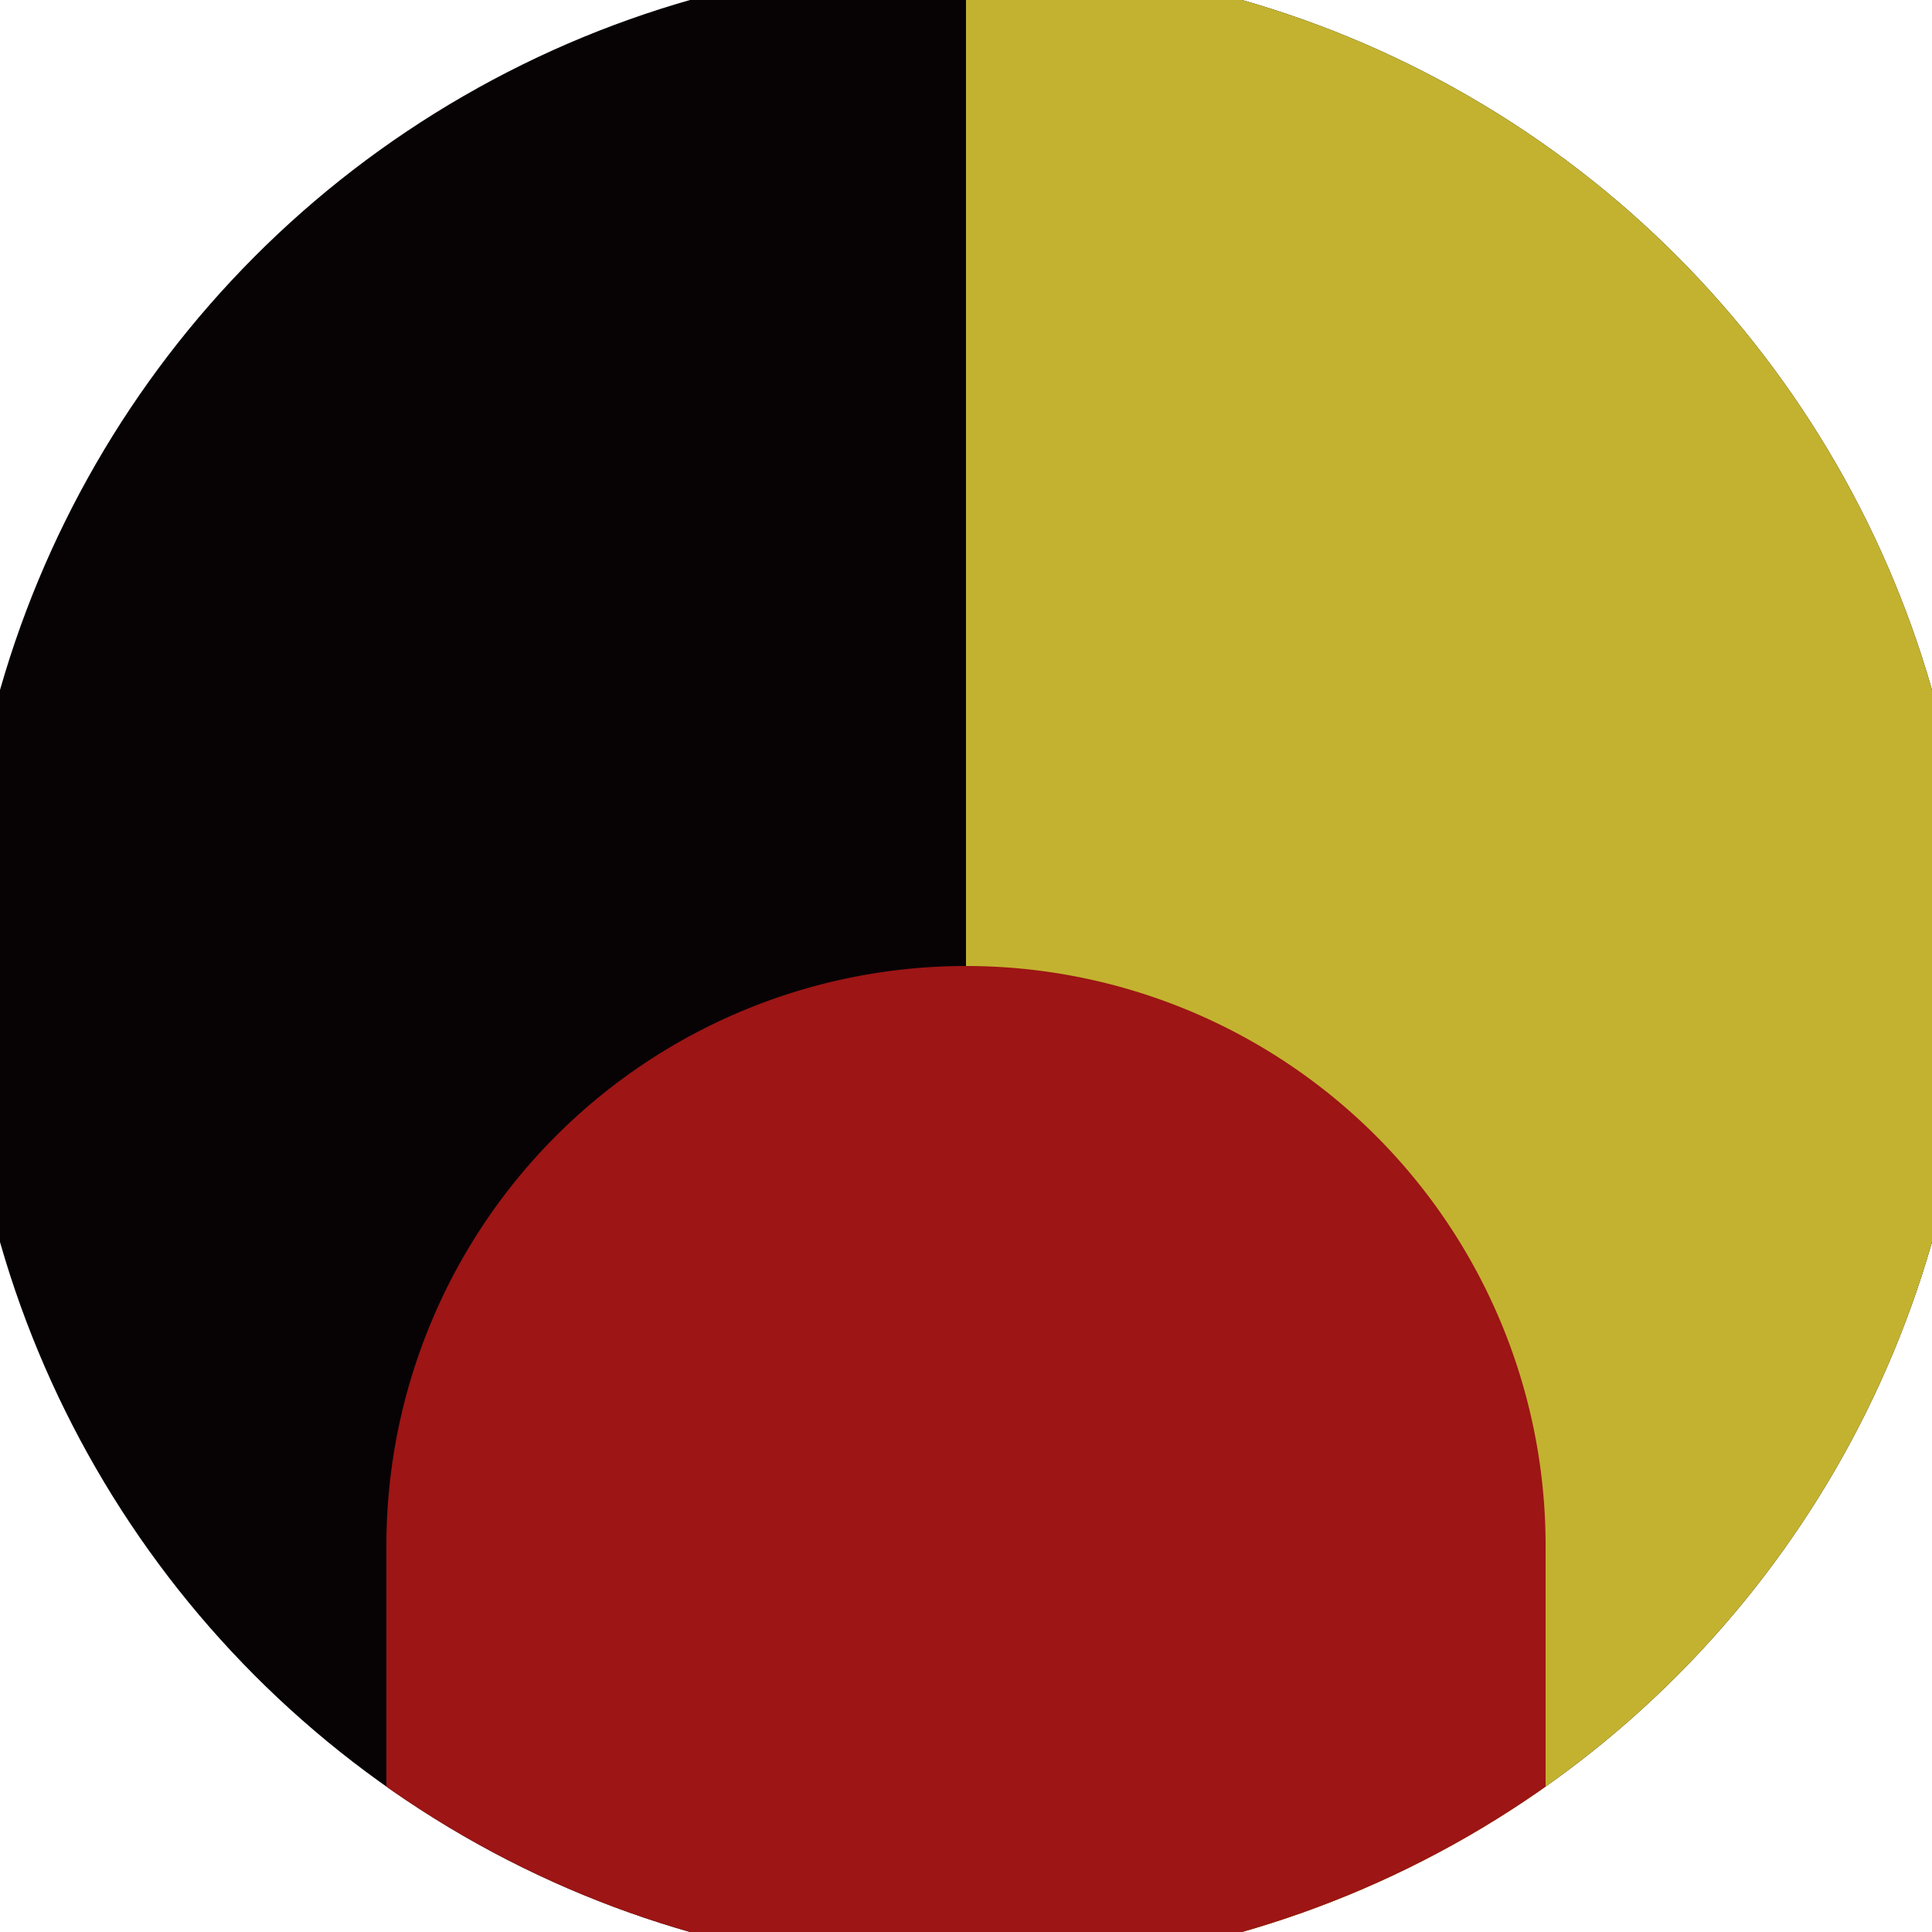
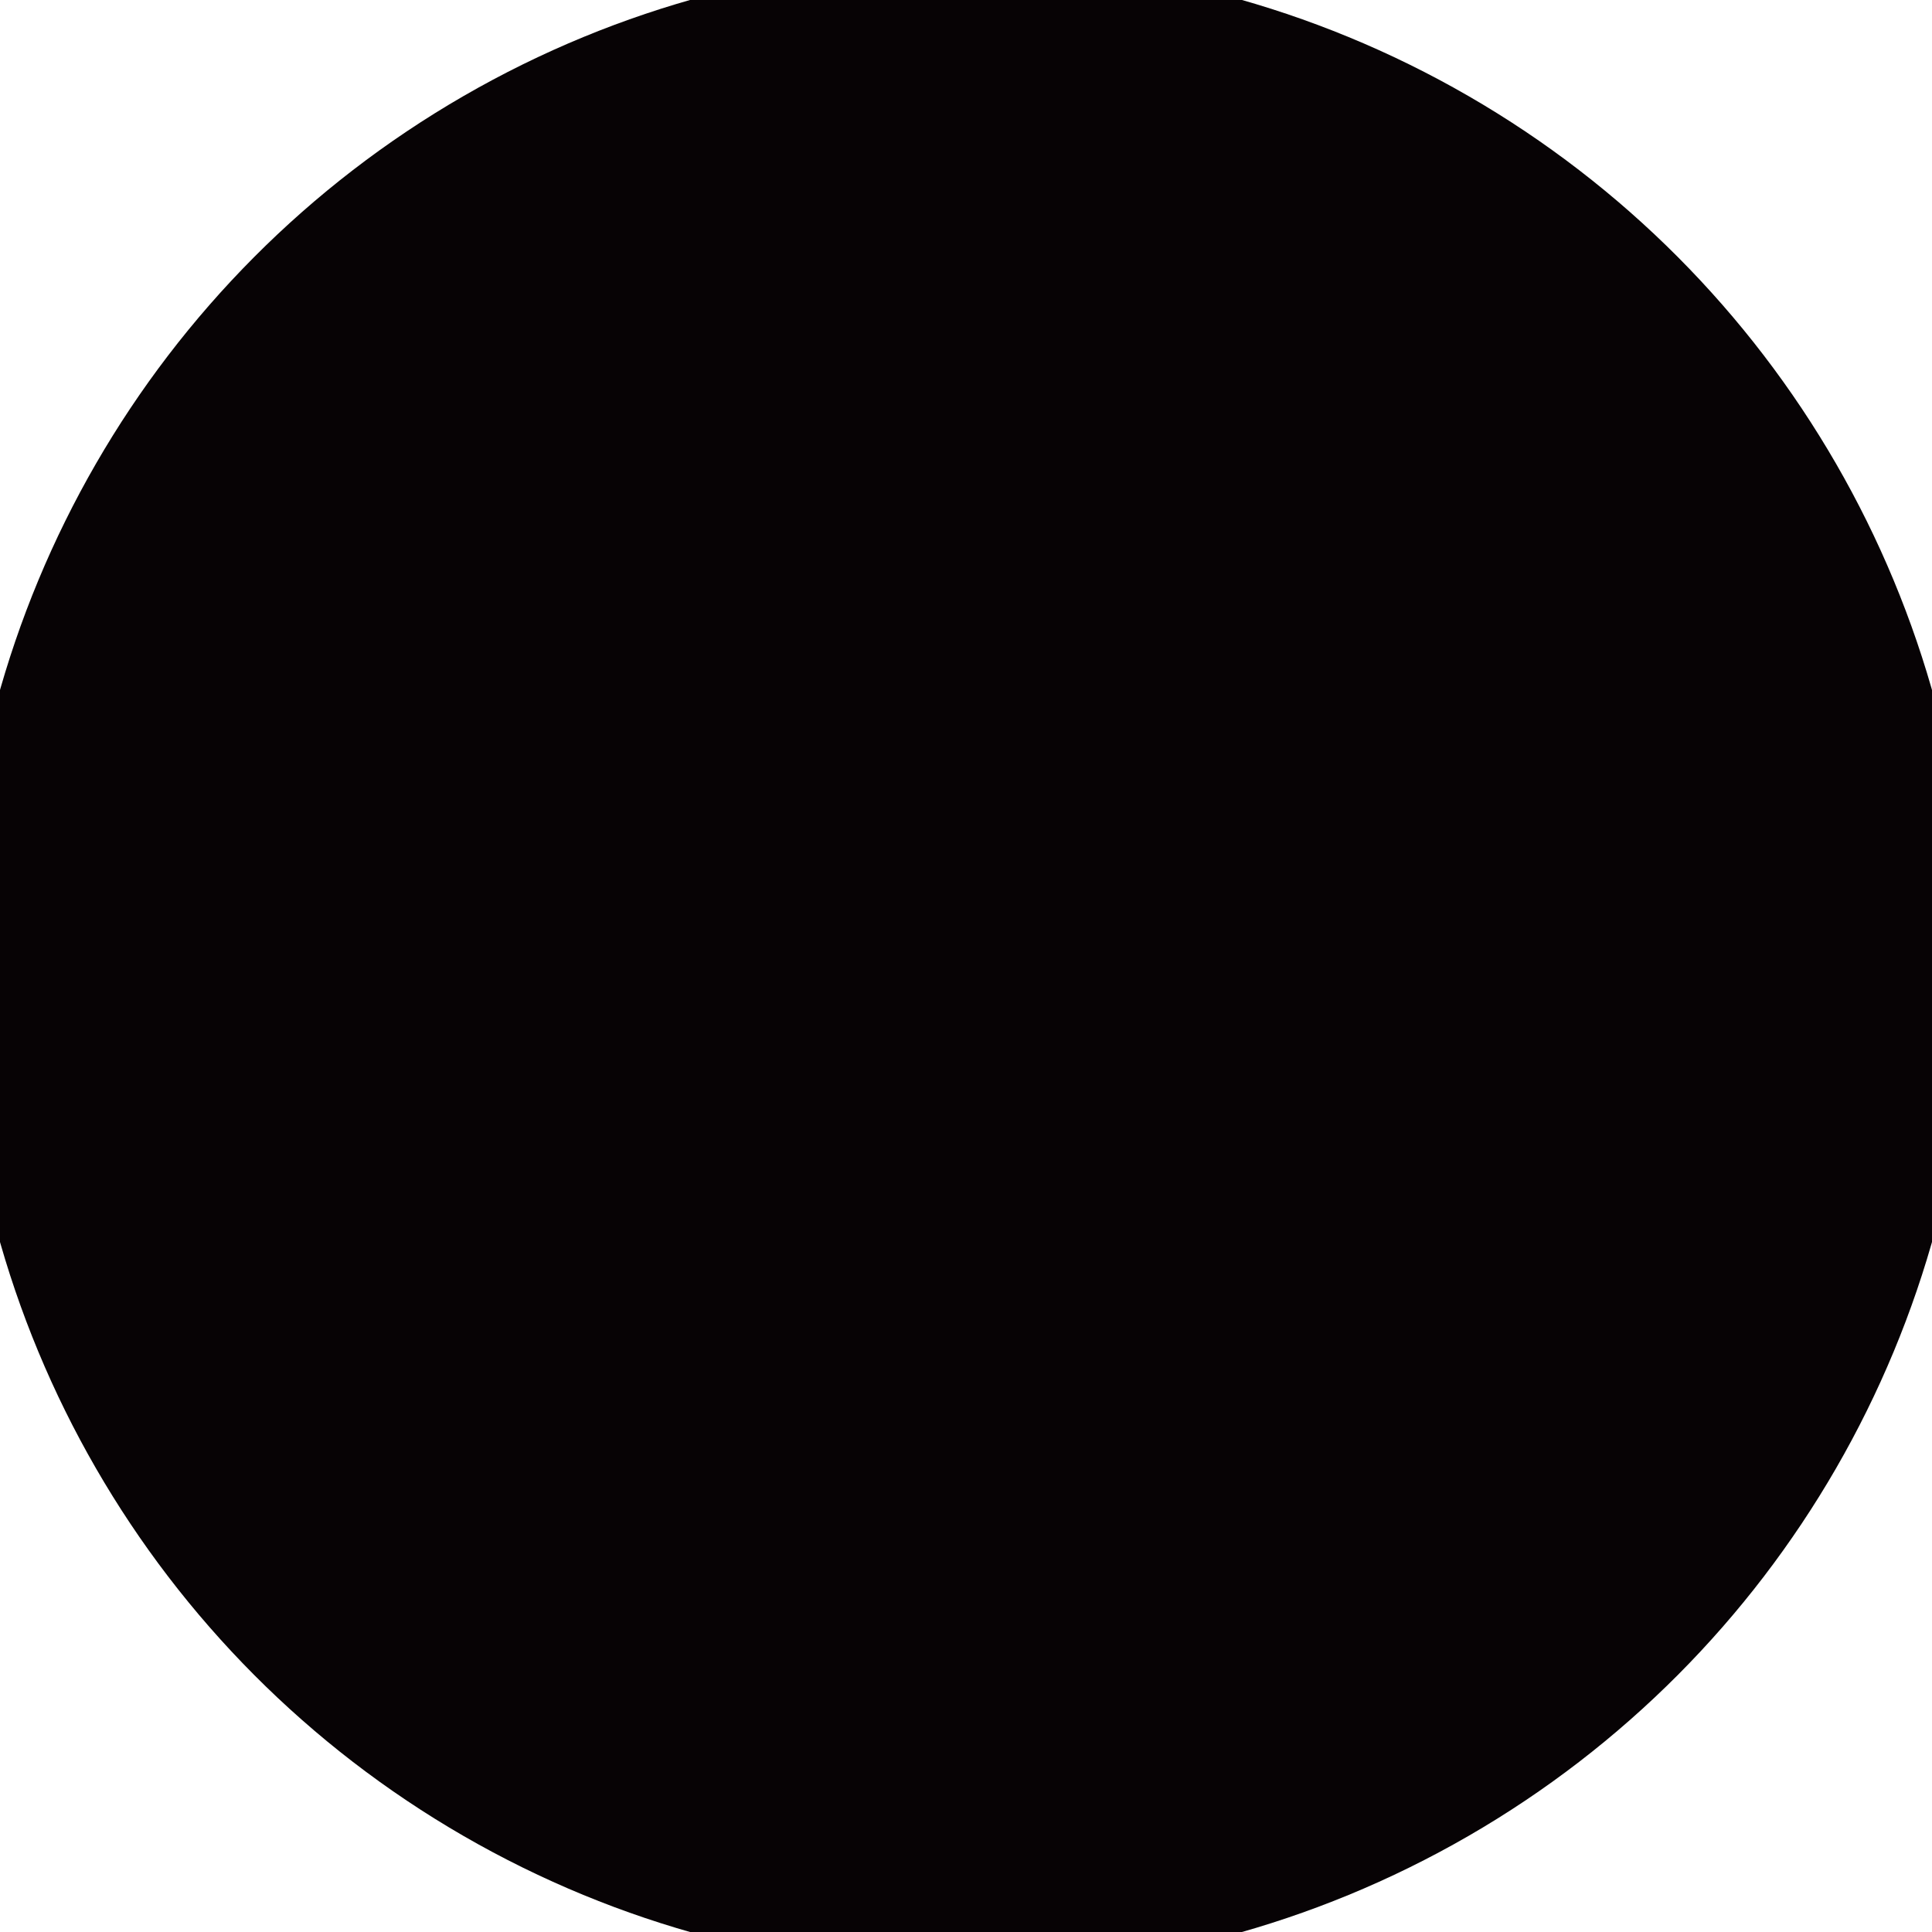
<svg xmlns="http://www.w3.org/2000/svg" width="128" height="128" viewBox="0 0 100 100" shape-rendering="geometricPrecision">
  <defs>
    <clipPath id="clip">
      <circle cx="50" cy="50" r="52" />
    </clipPath>
  </defs>
  <g transform="rotate(180 50 50)">
    <rect x="0" y="0" width="100" height="100" fill="#070305" clip-path="url(#clip)" />
-     <path d="M 0 0 H 50 V 100 H 0 Z" fill="#c3b22f" clip-path="url(#clip)" />
-     <path d="M 20 20 A 30 30 0 0 0 80 20 V 0 H 20 Z" fill="#9d1515" clip-path="url(#clip)" />
  </g>
</svg>